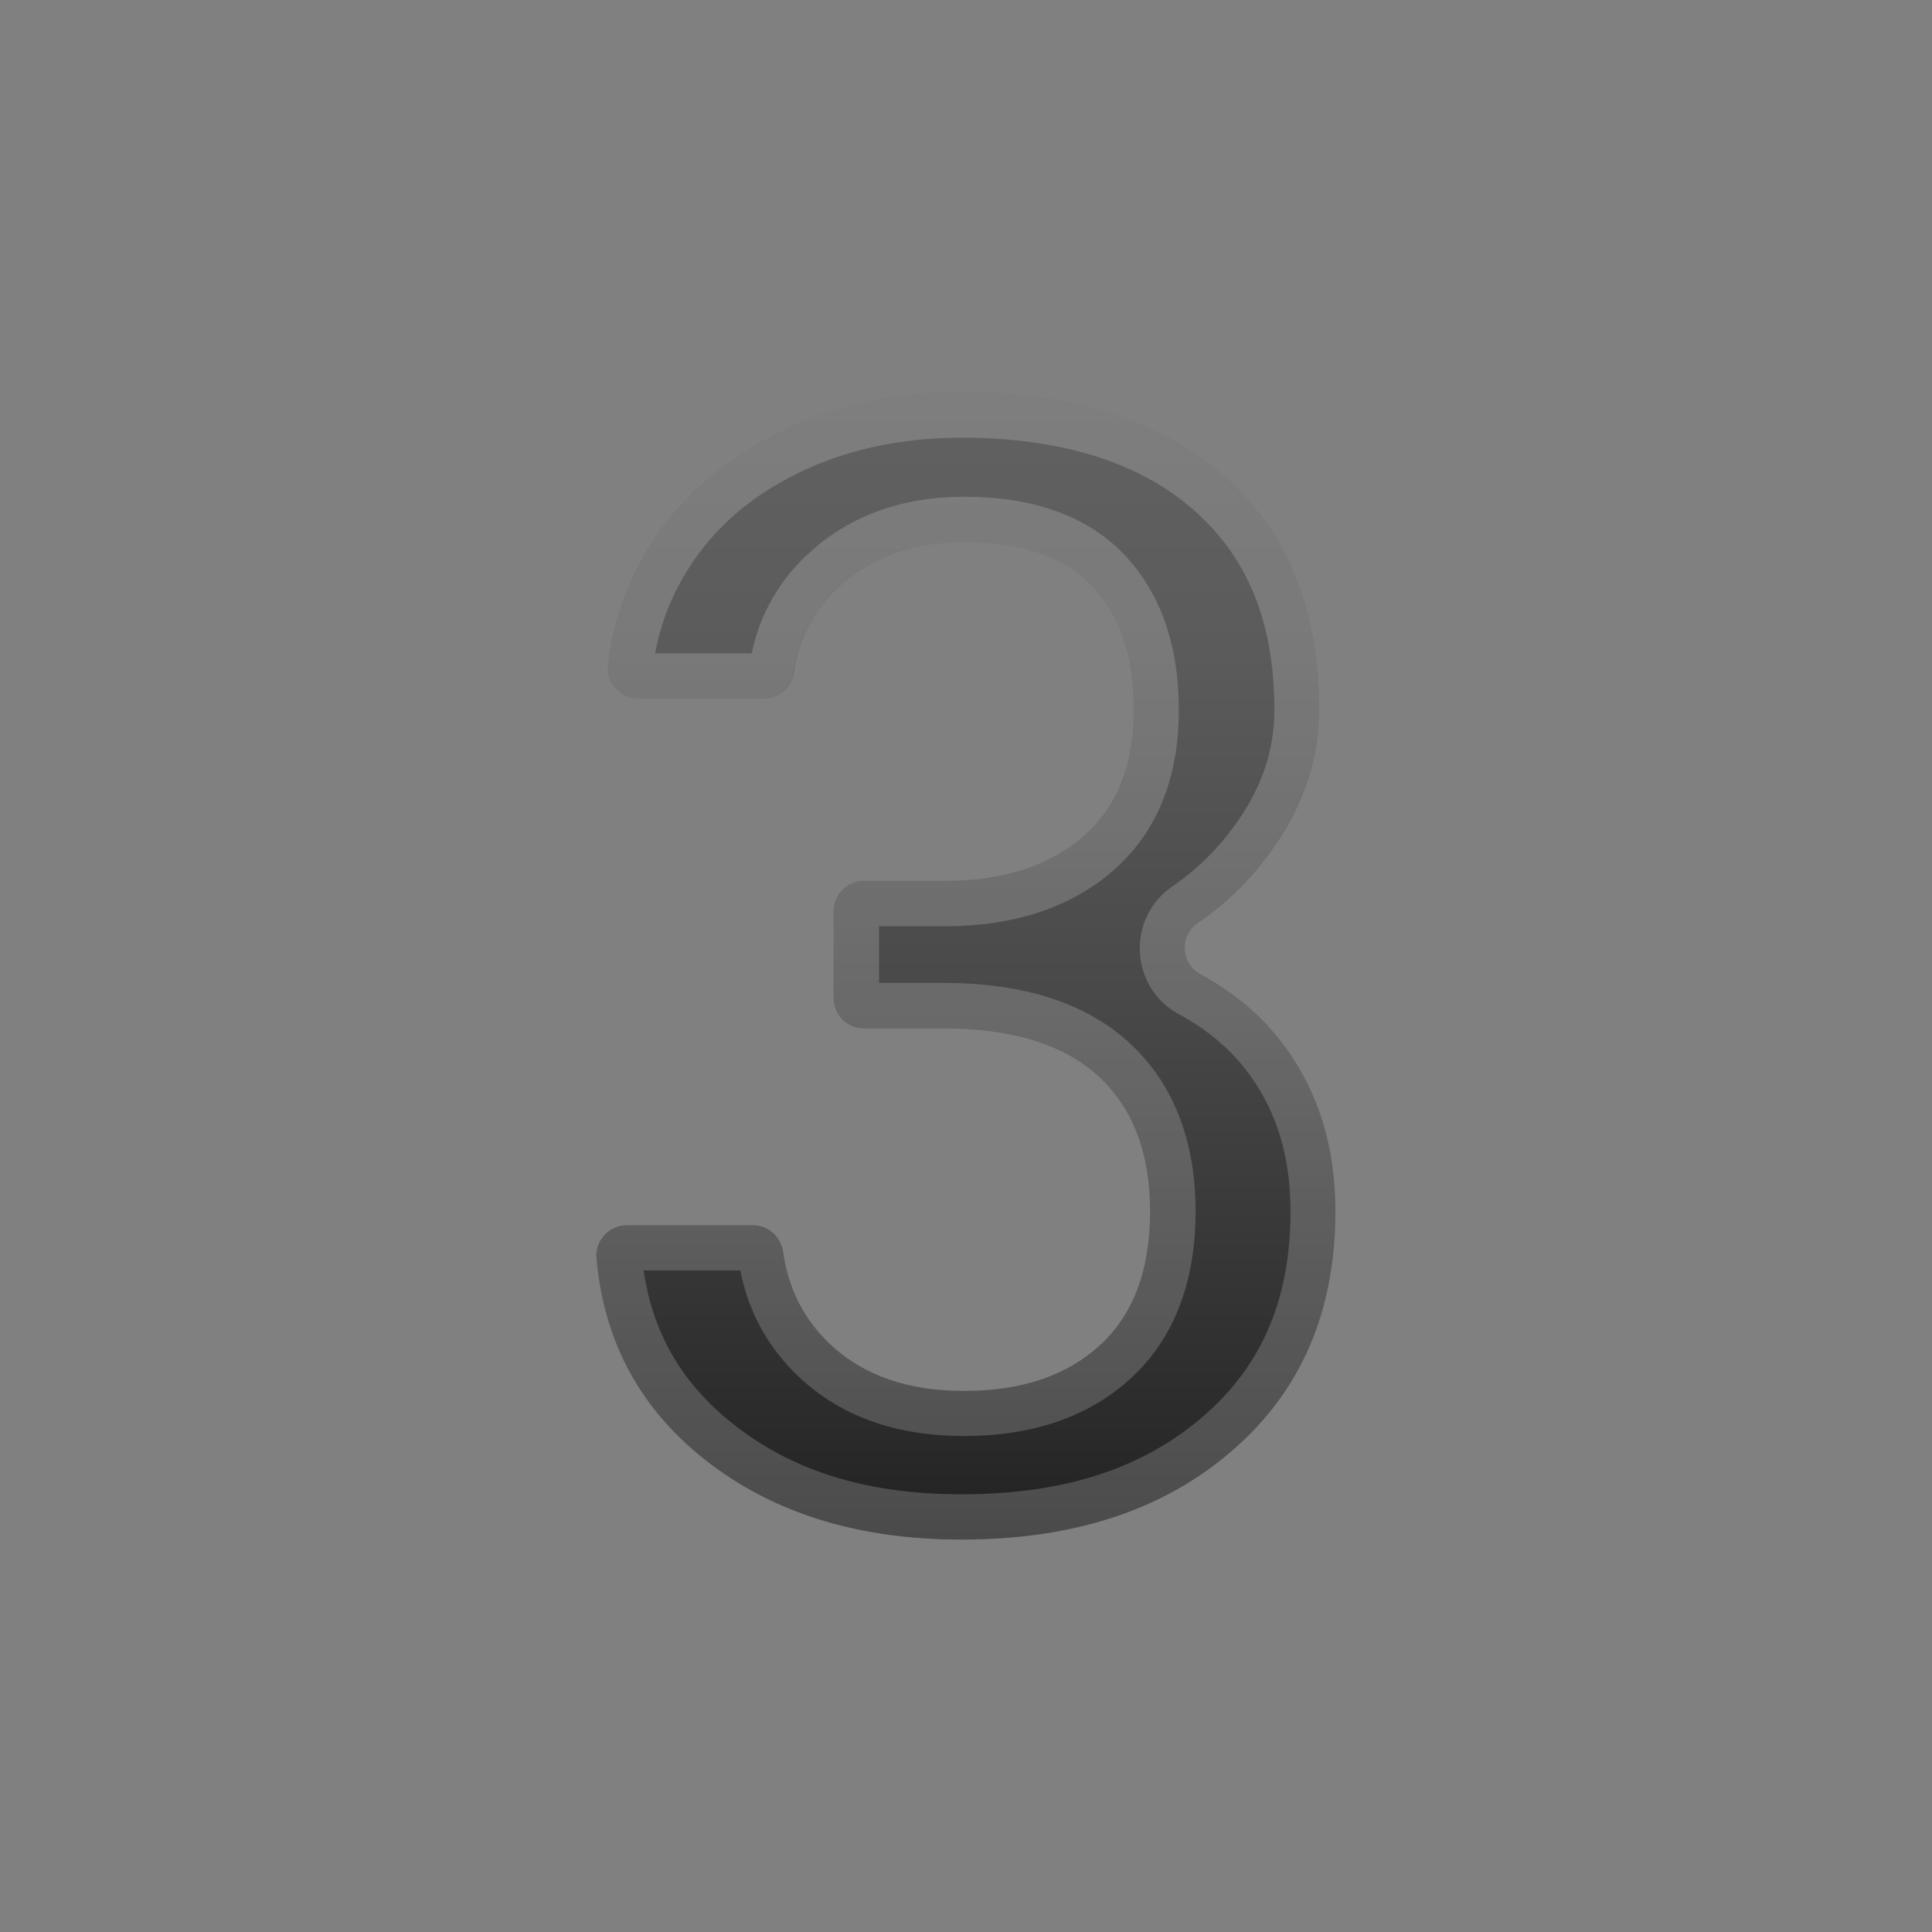
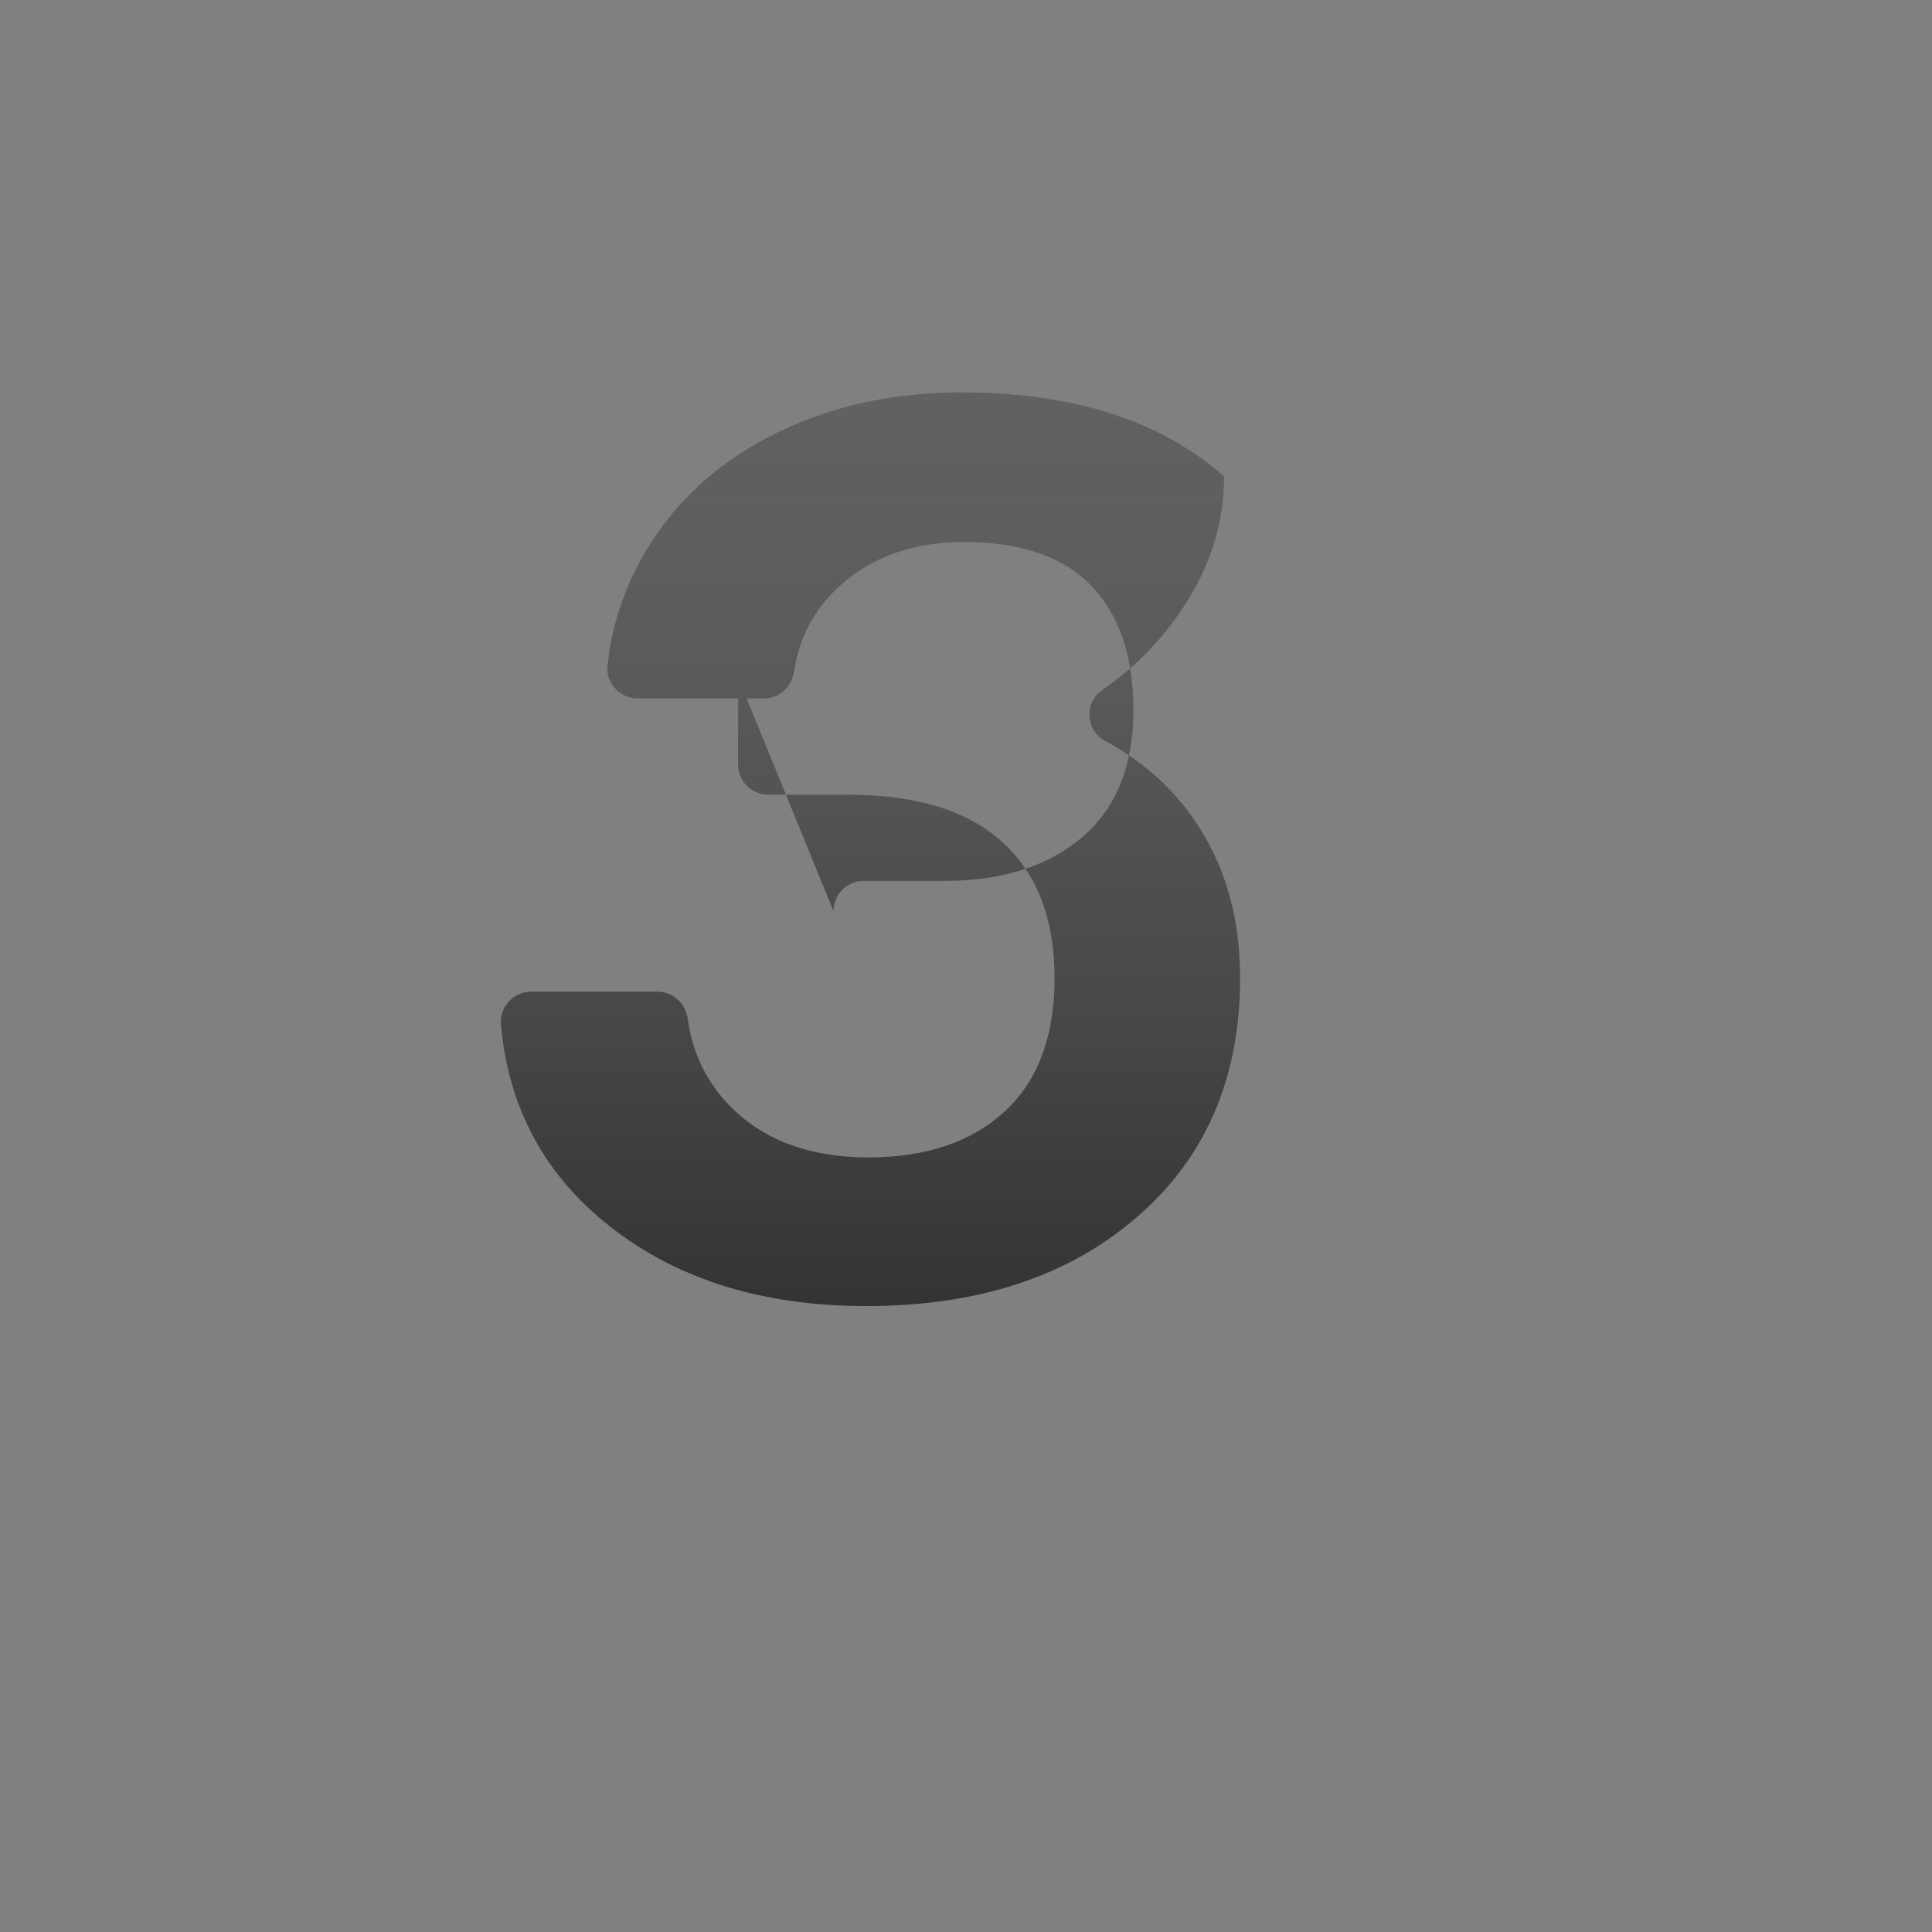
<svg xmlns="http://www.w3.org/2000/svg" enable-background="new 0 0 128 128" viewBox="0 0 128 128">
  <rect x="0" y="0" width="128" height="128" fill="#808080" stroke="none" />
  <linearGradient id="a" x1="64" x2="64" y1="26.5" y2="101.88" gradientUnits="userSpaceOnUse">
    <stop stop-color="#616161" offset="0" />
    <stop stop-color="#5B5B5B" offset=".223" />
    <stop stop-color="#484848" offset=".536" />
    <stop stop-color="#2B2B2B" offset=".899" />
    <stop stop-color="#212121" offset="1" />
  </linearGradient>
-   <path d="m55.22 60.36c0-1.11 0.9-2 2-2h5.52c3.79-0.03 6.8-1.02 9.02-2.95s3.33-4.72 3.33-8.38c0-3.52-0.92-6.26-2.77-8.2-1.85-1.95-4.67-2.92-8.46-2.92-3.32 0-6.05 0.96-8.18 2.87-1.71 1.53-2.73 3.44-3.07 5.71-0.15 1.01-0.97 1.78-1.99 1.78h-8.37c-1.18 0-2.13-1.01-2-2.18 0.32-2.95 1.29-5.67 2.91-8.18 2.01-3.12 4.83-5.55 8.43-7.29 3.6-1.75 7.64-2.62 12.11-2.62 7.38 0 13.18 1.85 17.4 5.56s6.32 8.86 6.32 15.47c0 3.32-1.06 6.44-3.18 9.37-1.37 1.9-3 3.49-4.89 4.78-1.2 0.82-1.12 2.66 0.16 3.36 2.4 1.3 4.33 2.98 5.79 5.04 2.12 2.98 3.18 6.54 3.18 10.67 0 6.64-2.28 11.92-6.83 15.85-4.54 3.94-10.53 5.9-17.95 5.9-7.11 0-12.94-1.9-17.48-5.69-4.01-3.35-6.24-7.67-6.71-12.97-0.1-1.16 0.83-2.17 2-2.17h8.38c1.02 0 1.85 0.78 1.99 1.79 0.34 2.44 1.39 4.49 3.16 6.14 2.18 2.03 5.12 3.05 8.81 3.05 3.83 0 6.84-1.02 9.04-3.05s3.3-4.98 3.3-8.84c0-3.89-1.15-6.89-3.45-8.99s-5.72-3.15-10.26-3.15h-5.26c-1.11 0-2-0.9-2-2v-5.76z" fill="url(#a)" />
+   <path d="m55.22 60.36c0-1.11 0.9-2 2-2h5.52c3.79-0.03 6.8-1.02 9.02-2.95s3.33-4.72 3.33-8.38c0-3.52-0.92-6.26-2.77-8.2-1.85-1.95-4.67-2.92-8.46-2.92-3.32 0-6.05 0.96-8.18 2.87-1.71 1.53-2.73 3.44-3.07 5.71-0.15 1.01-0.97 1.78-1.99 1.78h-8.37c-1.18 0-2.13-1.01-2-2.18 0.32-2.95 1.29-5.67 2.91-8.18 2.01-3.12 4.83-5.55 8.43-7.29 3.6-1.75 7.64-2.62 12.11-2.62 7.38 0 13.18 1.85 17.4 5.56c0 3.32-1.06 6.44-3.18 9.37-1.37 1.9-3 3.49-4.89 4.78-1.2 0.82-1.12 2.66 0.16 3.36 2.4 1.3 4.33 2.98 5.79 5.04 2.12 2.98 3.18 6.54 3.18 10.67 0 6.64-2.28 11.92-6.83 15.85-4.54 3.94-10.53 5.9-17.95 5.9-7.11 0-12.94-1.9-17.48-5.69-4.01-3.35-6.24-7.67-6.71-12.97-0.1-1.16 0.83-2.17 2-2.17h8.38c1.02 0 1.85 0.78 1.99 1.79 0.34 2.44 1.39 4.49 3.16 6.14 2.18 2.03 5.12 3.05 8.81 3.05 3.83 0 6.84-1.02 9.04-3.05s3.3-4.98 3.3-8.84c0-3.89-1.15-6.89-3.45-8.99s-5.72-3.15-10.26-3.15h-5.26c-1.11 0-2-0.9-2-2v-5.76z" fill="url(#a)" />
  <g opacity=".2">
-     <path d="m63.7 29c6.6 0 11.79 1.62 15.42 4.82 3.57 3.14 5.31 7.46 5.31 13.22 0 2.7-0.85 5.19-2.61 7.62-1.16 1.61-2.56 2.98-4.15 4.07-1.44 0.98-2.24 2.62-2.15 4.36s1.05 3.28 2.58 4.1c2.01 1.09 3.57 2.44 4.78 4.14 1.76 2.48 2.62 5.41 2.62 8.93 0 5.78-1.89 10.22-5.79 13.58-4.03 3.48-9.26 5.16-16 5.16-6.45 0-11.53-1.63-15.55-4.99-3.12-2.61-4.93-5.83-5.52-9.84h6.41c0.54 2.79 1.87 5.18 3.95 7.12 2.75 2.56 6.4 3.85 10.86 3.85 4.59 0 8.31-1.29 11.08-3.84 2.83-2.61 4.27-6.33 4.27-11.04 0-4.75-1.49-8.52-4.43-11.21-2.86-2.61-7-3.93-12.28-3.93h-4.26v-3.75h4.54c4.51-0.04 8.2-1.28 10.96-3.68 2.89-2.52 4.36-6.1 4.36-10.65 0-4.3-1.21-7.75-3.59-10.27-2.43-2.56-6.01-3.86-10.63-3.86-4.06 0-7.49 1.22-10.18 3.64-2.04 1.83-3.34 4.09-3.9 6.73h-6.39c0.37-2.05 1.12-3.93 2.28-5.73 1.73-2.67 4.09-4.7 7.22-6.22 3.16-1.55 6.8-2.33 10.79-2.33m0-3c-4.47 0-8.51 0.87-12.12 2.62-3.61 1.74-6.42 4.17-8.43 7.29-1.62 2.51-2.59 5.23-2.91 8.18-0.13 1.17 0.82 2.18 2 2.18h8.37c1.02 0 1.83-0.77 1.99-1.78 0.34-2.28 1.37-4.18 3.07-5.71 2.13-1.91 4.86-2.87 8.18-2.87 3.79 0 6.61 0.97 8.46 2.92s2.77 4.68 2.77 8.2c0 3.66-1.11 6.45-3.33 8.38s-5.22 2.91-9.02 2.95h-5.52c-1.11 0-2 0.9-2 2v5.75c0 1.11 0.9 2 2 2h5.26c4.54 0 7.96 1.05 10.26 3.15s3.45 5.1 3.45 8.99c0 3.86-1.1 6.81-3.3 8.84s-5.22 3.05-9.04 3.05c-3.69 0-6.63-1.02-8.81-3.05-1.77-1.65-2.82-3.69-3.16-6.14-0.14-1.01-0.96-1.79-1.99-1.79h-8.38c-1.17 0-2.11 1-2 2.17 0.47 5.3 2.71 9.63 6.71 12.97 4.55 3.8 10.38 5.7 17.49 5.7 7.42 0 13.4-1.96 17.96-5.89 4.55-3.93 6.83-9.21 6.83-15.85 0-4.13-1.06-7.69-3.18-10.67-1.47-2.06-3.39-3.74-5.79-5.04-1.28-0.69-1.37-2.53-0.16-3.36 1.89-1.29 3.52-2.89 4.89-4.78 2.12-2.93 3.18-6.05 3.18-9.37 0-6.6-2.11-11.76-6.32-15.47s-10.02-5.57-17.41-5.57z" fill="#eee" />
-   </g>
+     </g>
</svg>